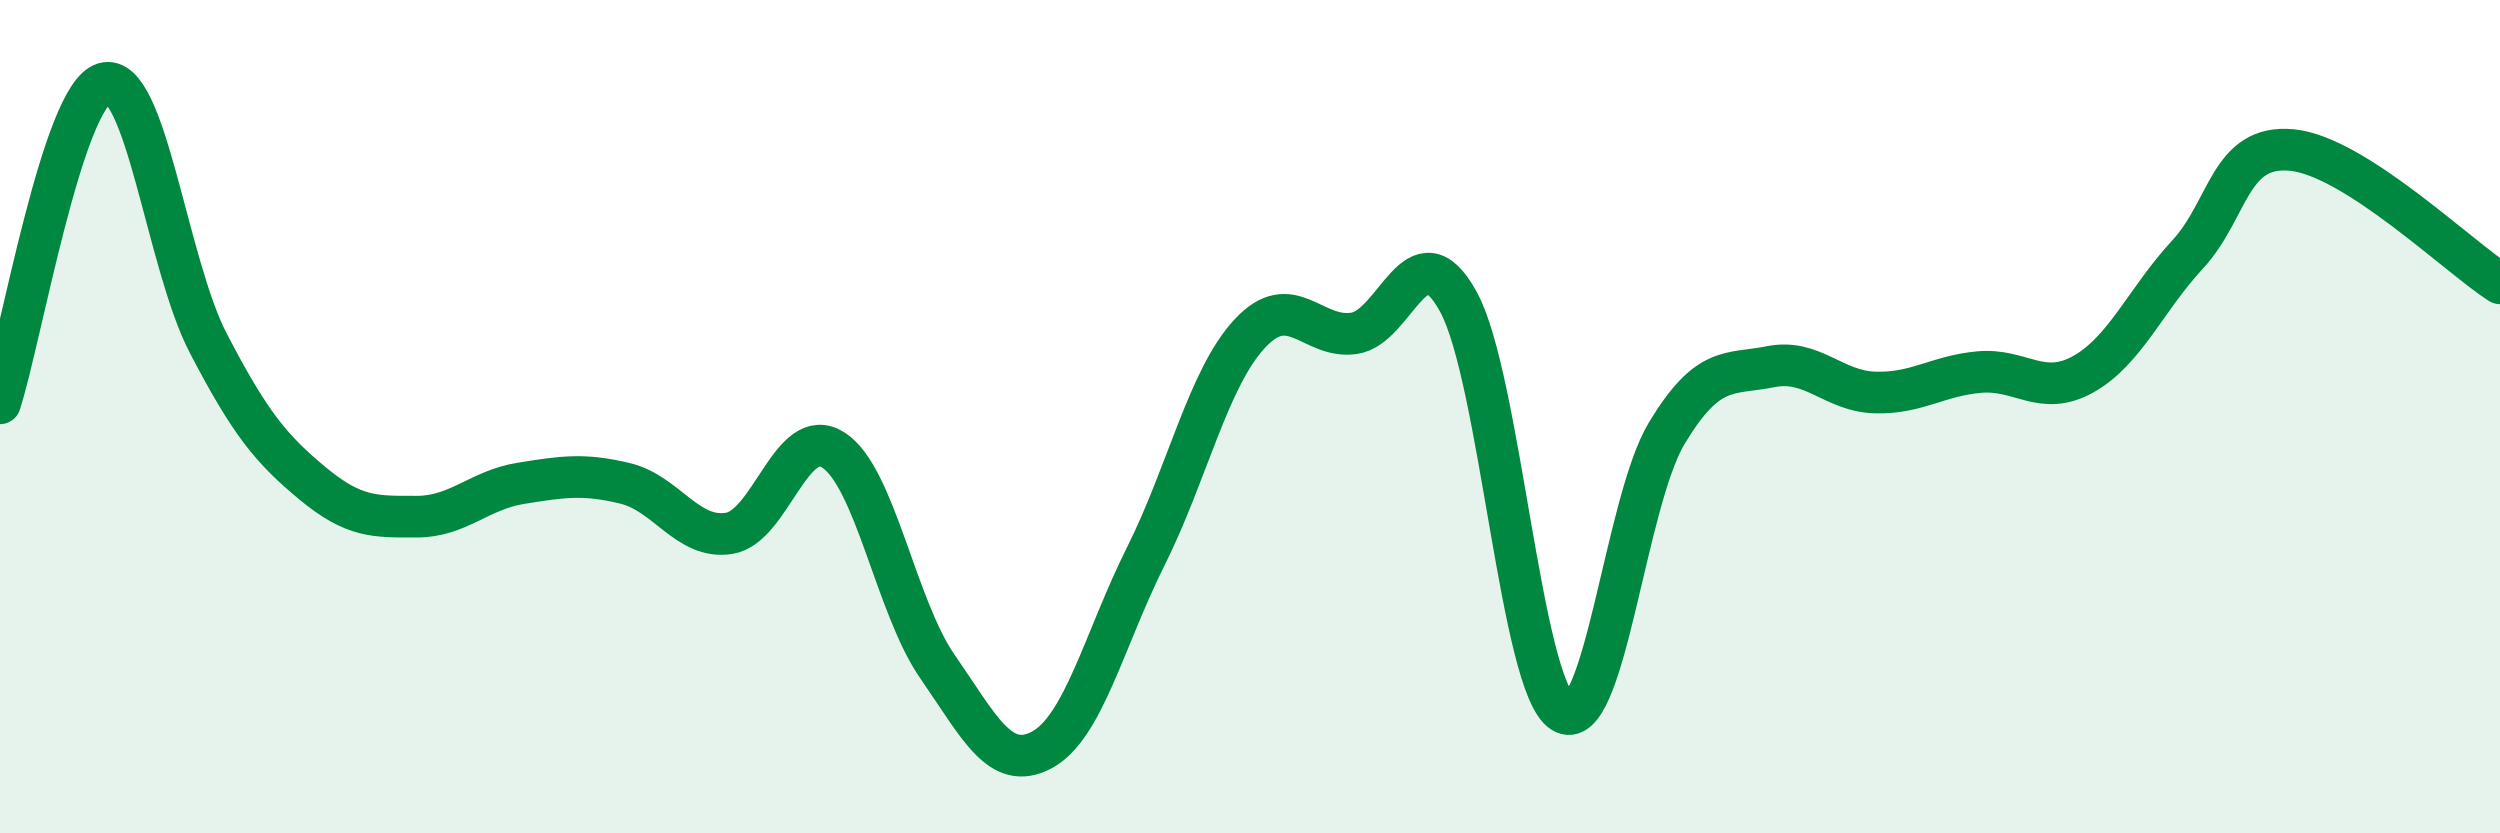
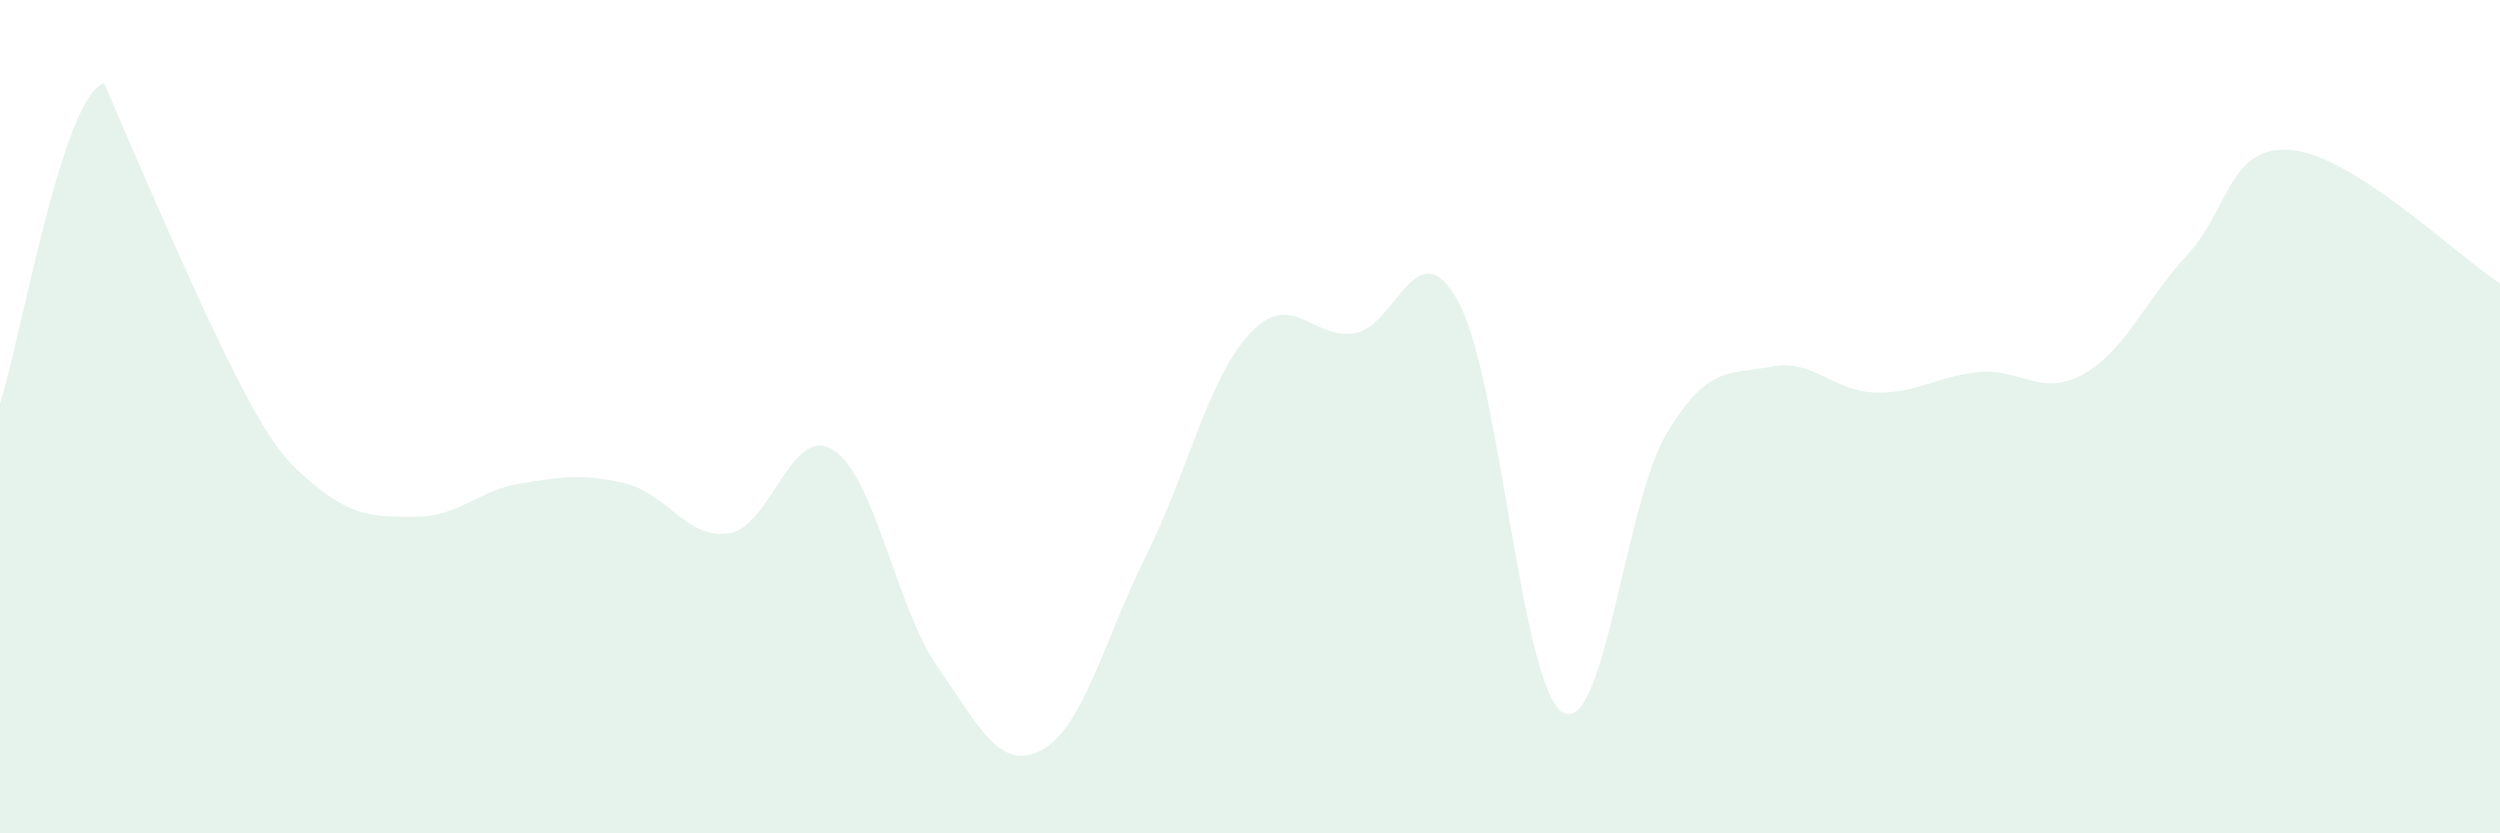
<svg xmlns="http://www.w3.org/2000/svg" width="60" height="20" viewBox="0 0 60 20">
-   <path d="M 0,9.68 C 0.5,8.14 1.5,2.29 2.5,2 C 3.5,1.71 4,6.32 5,8.24 C 6,10.16 6.5,10.77 7.5,11.6 C 8.5,12.43 9,12.4 10,12.4 C 11,12.4 11.5,11.76 12.5,11.6 C 13.5,11.44 14,11.36 15,11.6 C 16,11.84 16.5,12.96 17.5,12.8 C 18.5,12.64 19,10.16 20,10.8 C 21,11.44 21.5,14.56 22.5,16 C 23.5,17.44 24,18.53 25,18 C 26,17.47 26.5,15.35 27.5,13.35 C 28.5,11.35 29,9.07 30,8 C 31,6.93 31.5,8.15 32.5,8 C 33.5,7.85 34,5.42 35,7.24 C 36,9.06 36.5,16.46 37.5,17.09 C 38.5,17.72 39,12.06 40,10.4 C 41,8.74 41.5,9 42.5,8.8 C 43.5,8.6 44,9.39 45,9.42 C 46,9.45 46.5,9.02 47.5,8.93 C 48.5,8.84 49,9.54 50,8.98 C 51,8.42 51.5,7.19 52.5,6.11 C 53.5,5.03 53.5,3.46 55,3.6 C 56.5,3.74 59,6.16 60,6.8L60 20L0 20Z" fill="#008740" opacity="0.1" stroke-linecap="round" stroke-linejoin="round" />
-   <path d="M 0,9.68 C 0.5,8.14 1.5,2.29 2.5,2 C 3.5,1.71 4,6.32 5,8.24 C 6,10.16 6.5,10.77 7.5,11.6 C 8.5,12.43 9,12.4 10,12.4 C 11,12.4 11.5,11.76 12.5,11.6 C 13.5,11.44 14,11.36 15,11.6 C 16,11.84 16.5,12.96 17.5,12.8 C 18.5,12.64 19,10.16 20,10.8 C 21,11.44 21.5,14.56 22.5,16 C 23.5,17.44 24,18.53 25,18 C 26,17.47 26.5,15.35 27.5,13.35 C 28.5,11.35 29,9.07 30,8 C 31,6.93 31.5,8.15 32.5,8 C 33.5,7.85 34,5.42 35,7.24 C 36,9.06 36.5,16.46 37.5,17.09 C 38.5,17.72 39,12.06 40,10.4 C 41,8.74 41.5,9 42.5,8.8 C 43.5,8.6 44,9.39 45,9.42 C 46,9.45 46.5,9.02 47.5,8.93 C 48.5,8.84 49,9.54 50,8.98 C 51,8.42 51.5,7.19 52.5,6.11 C 53.5,5.03 53.5,3.46 55,3.6 C 56.5,3.74 59,6.16 60,6.8" stroke="#008740" stroke-width="1" fill="none" stroke-linecap="round" stroke-linejoin="round" />
+   <path d="M 0,9.68 C 0.5,8.14 1.5,2.29 2.5,2 C 6,10.16 6.5,10.77 7.5,11.6 C 8.5,12.43 9,12.4 10,12.4 C 11,12.4 11.5,11.76 12.5,11.6 C 13.5,11.44 14,11.36 15,11.6 C 16,11.84 16.5,12.96 17.5,12.8 C 18.5,12.64 19,10.16 20,10.8 C 21,11.44 21.5,14.56 22.5,16 C 23.5,17.44 24,18.53 25,18 C 26,17.47 26.5,15.35 27.5,13.35 C 28.5,11.35 29,9.07 30,8 C 31,6.93 31.5,8.15 32.5,8 C 33.5,7.85 34,5.42 35,7.24 C 36,9.06 36.5,16.46 37.5,17.09 C 38.5,17.72 39,12.06 40,10.4 C 41,8.74 41.5,9 42.5,8.8 C 43.5,8.6 44,9.39 45,9.42 C 46,9.45 46.5,9.02 47.5,8.93 C 48.5,8.84 49,9.54 50,8.98 C 51,8.42 51.5,7.19 52.5,6.11 C 53.5,5.03 53.5,3.46 55,3.6 C 56.5,3.74 59,6.16 60,6.8L60 20L0 20Z" fill="#008740" opacity="0.1" stroke-linecap="round" stroke-linejoin="round" />
</svg>